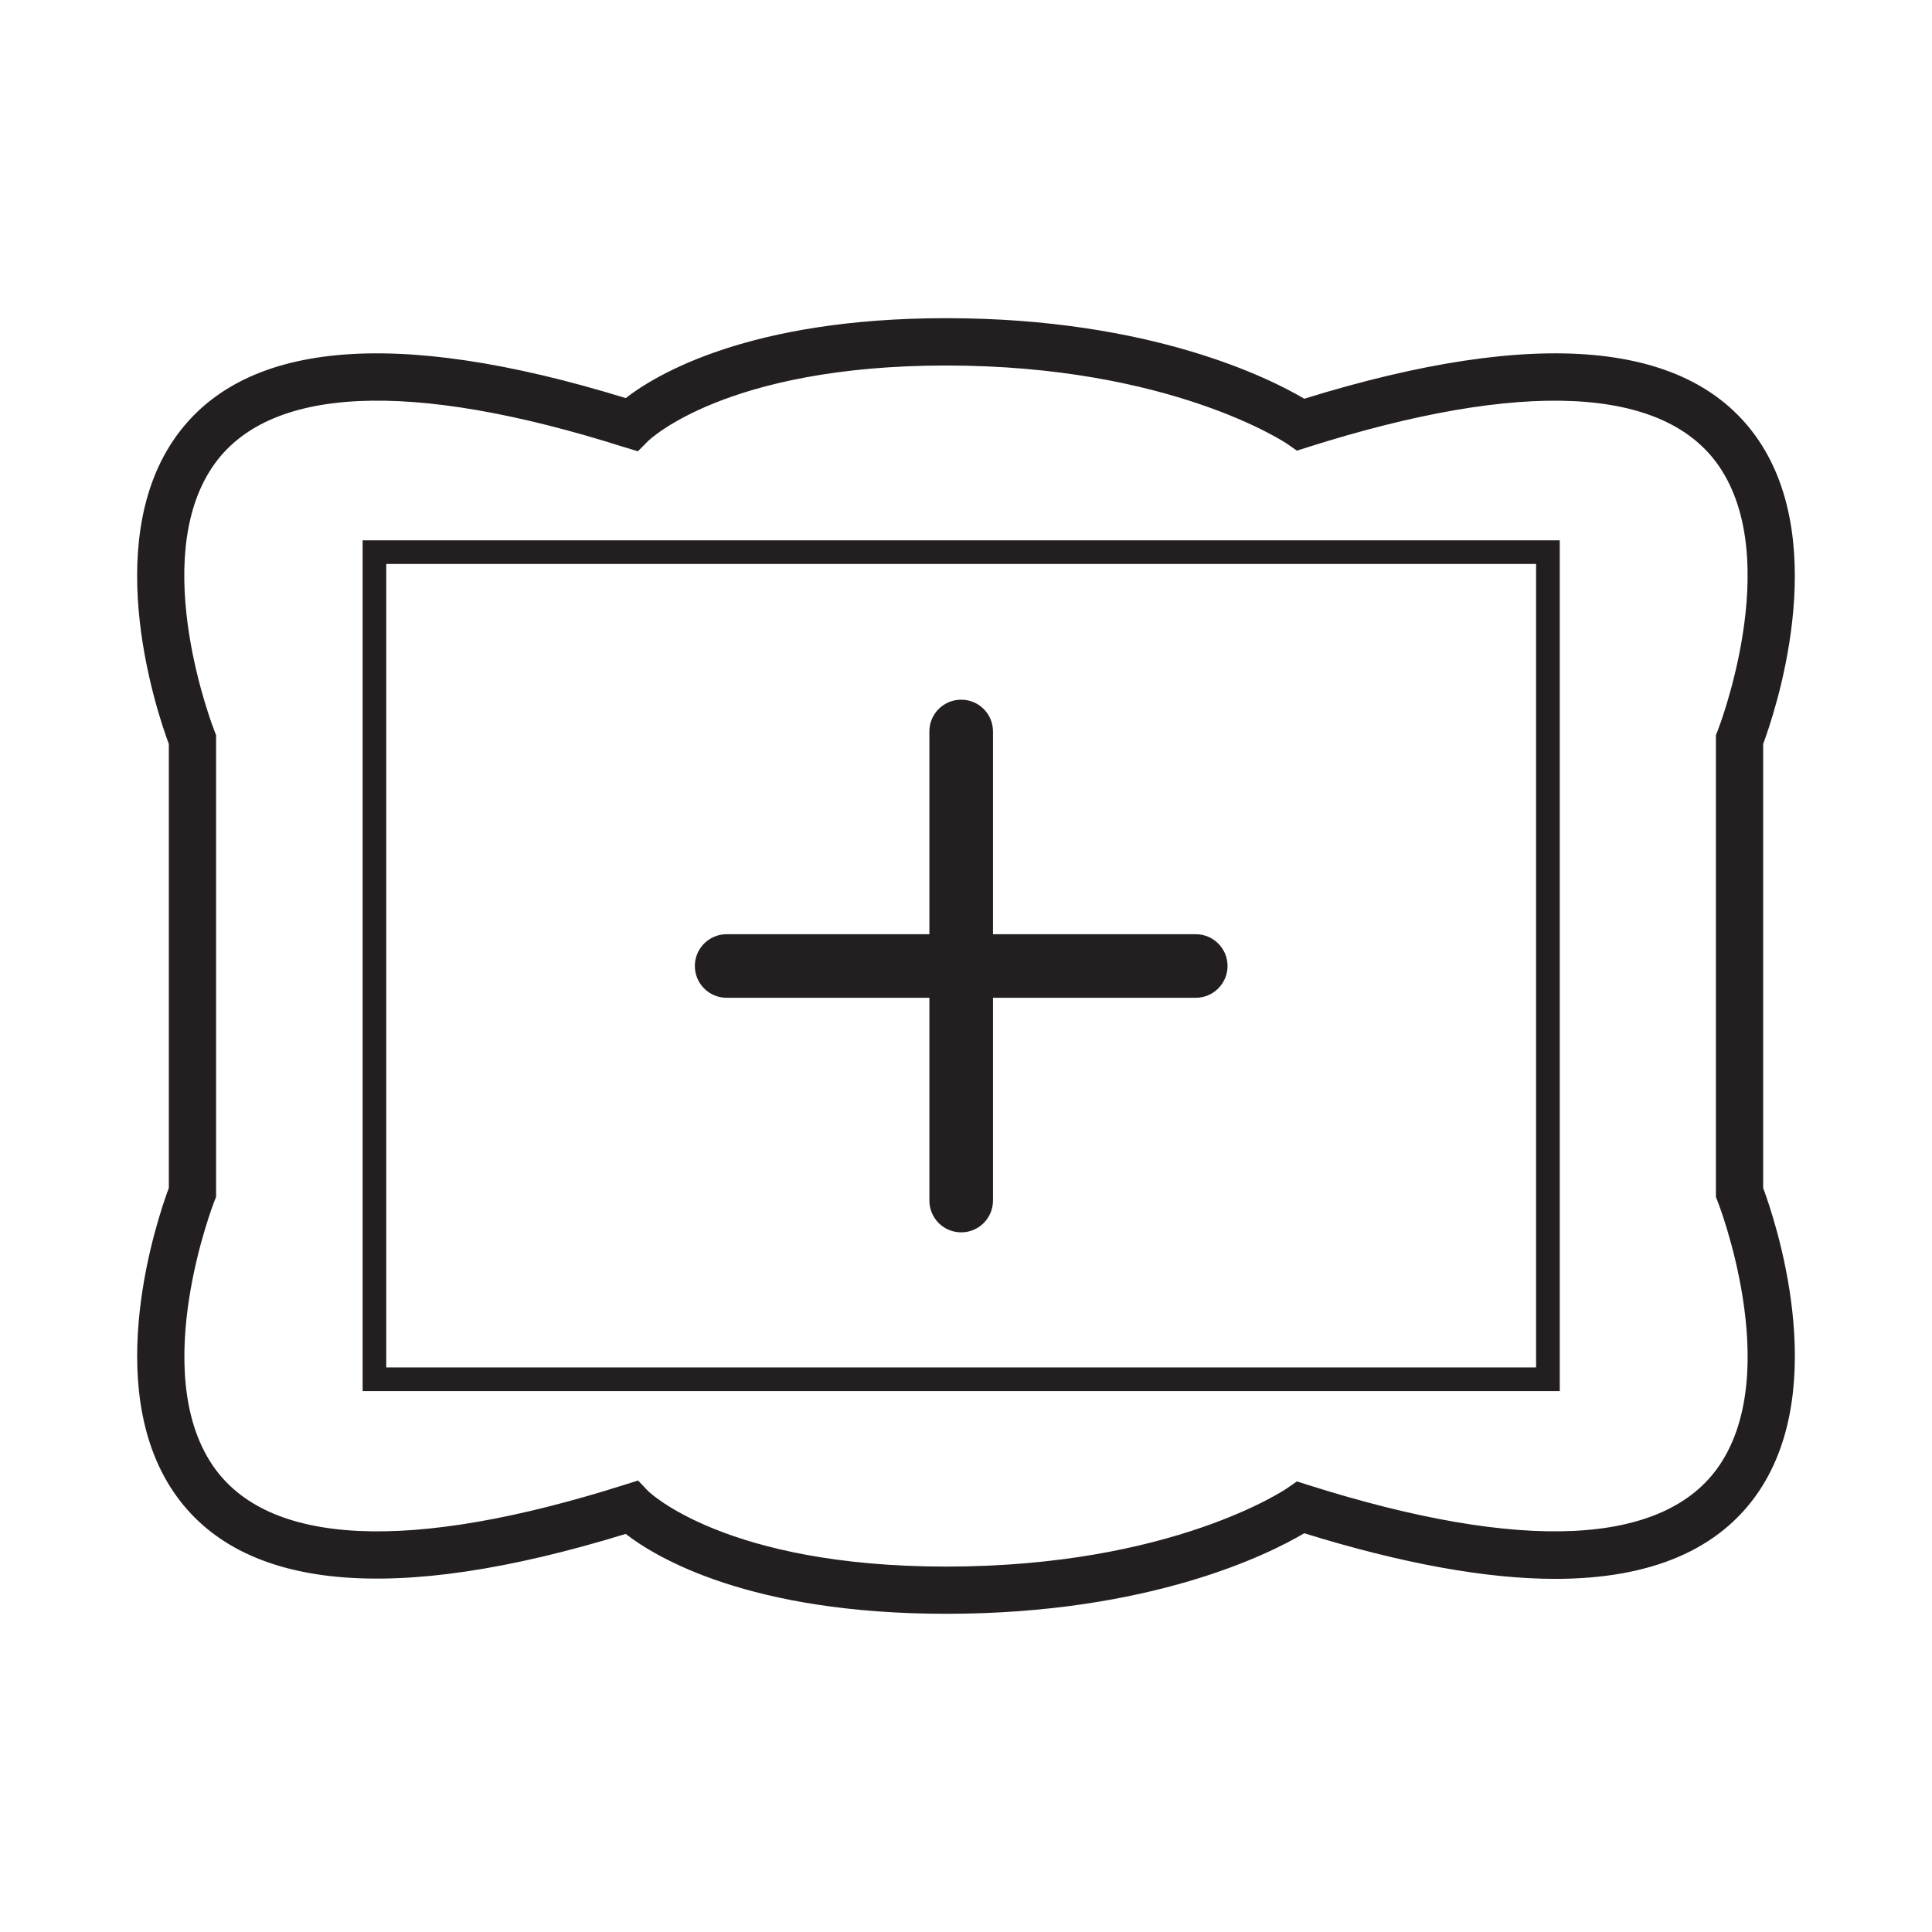
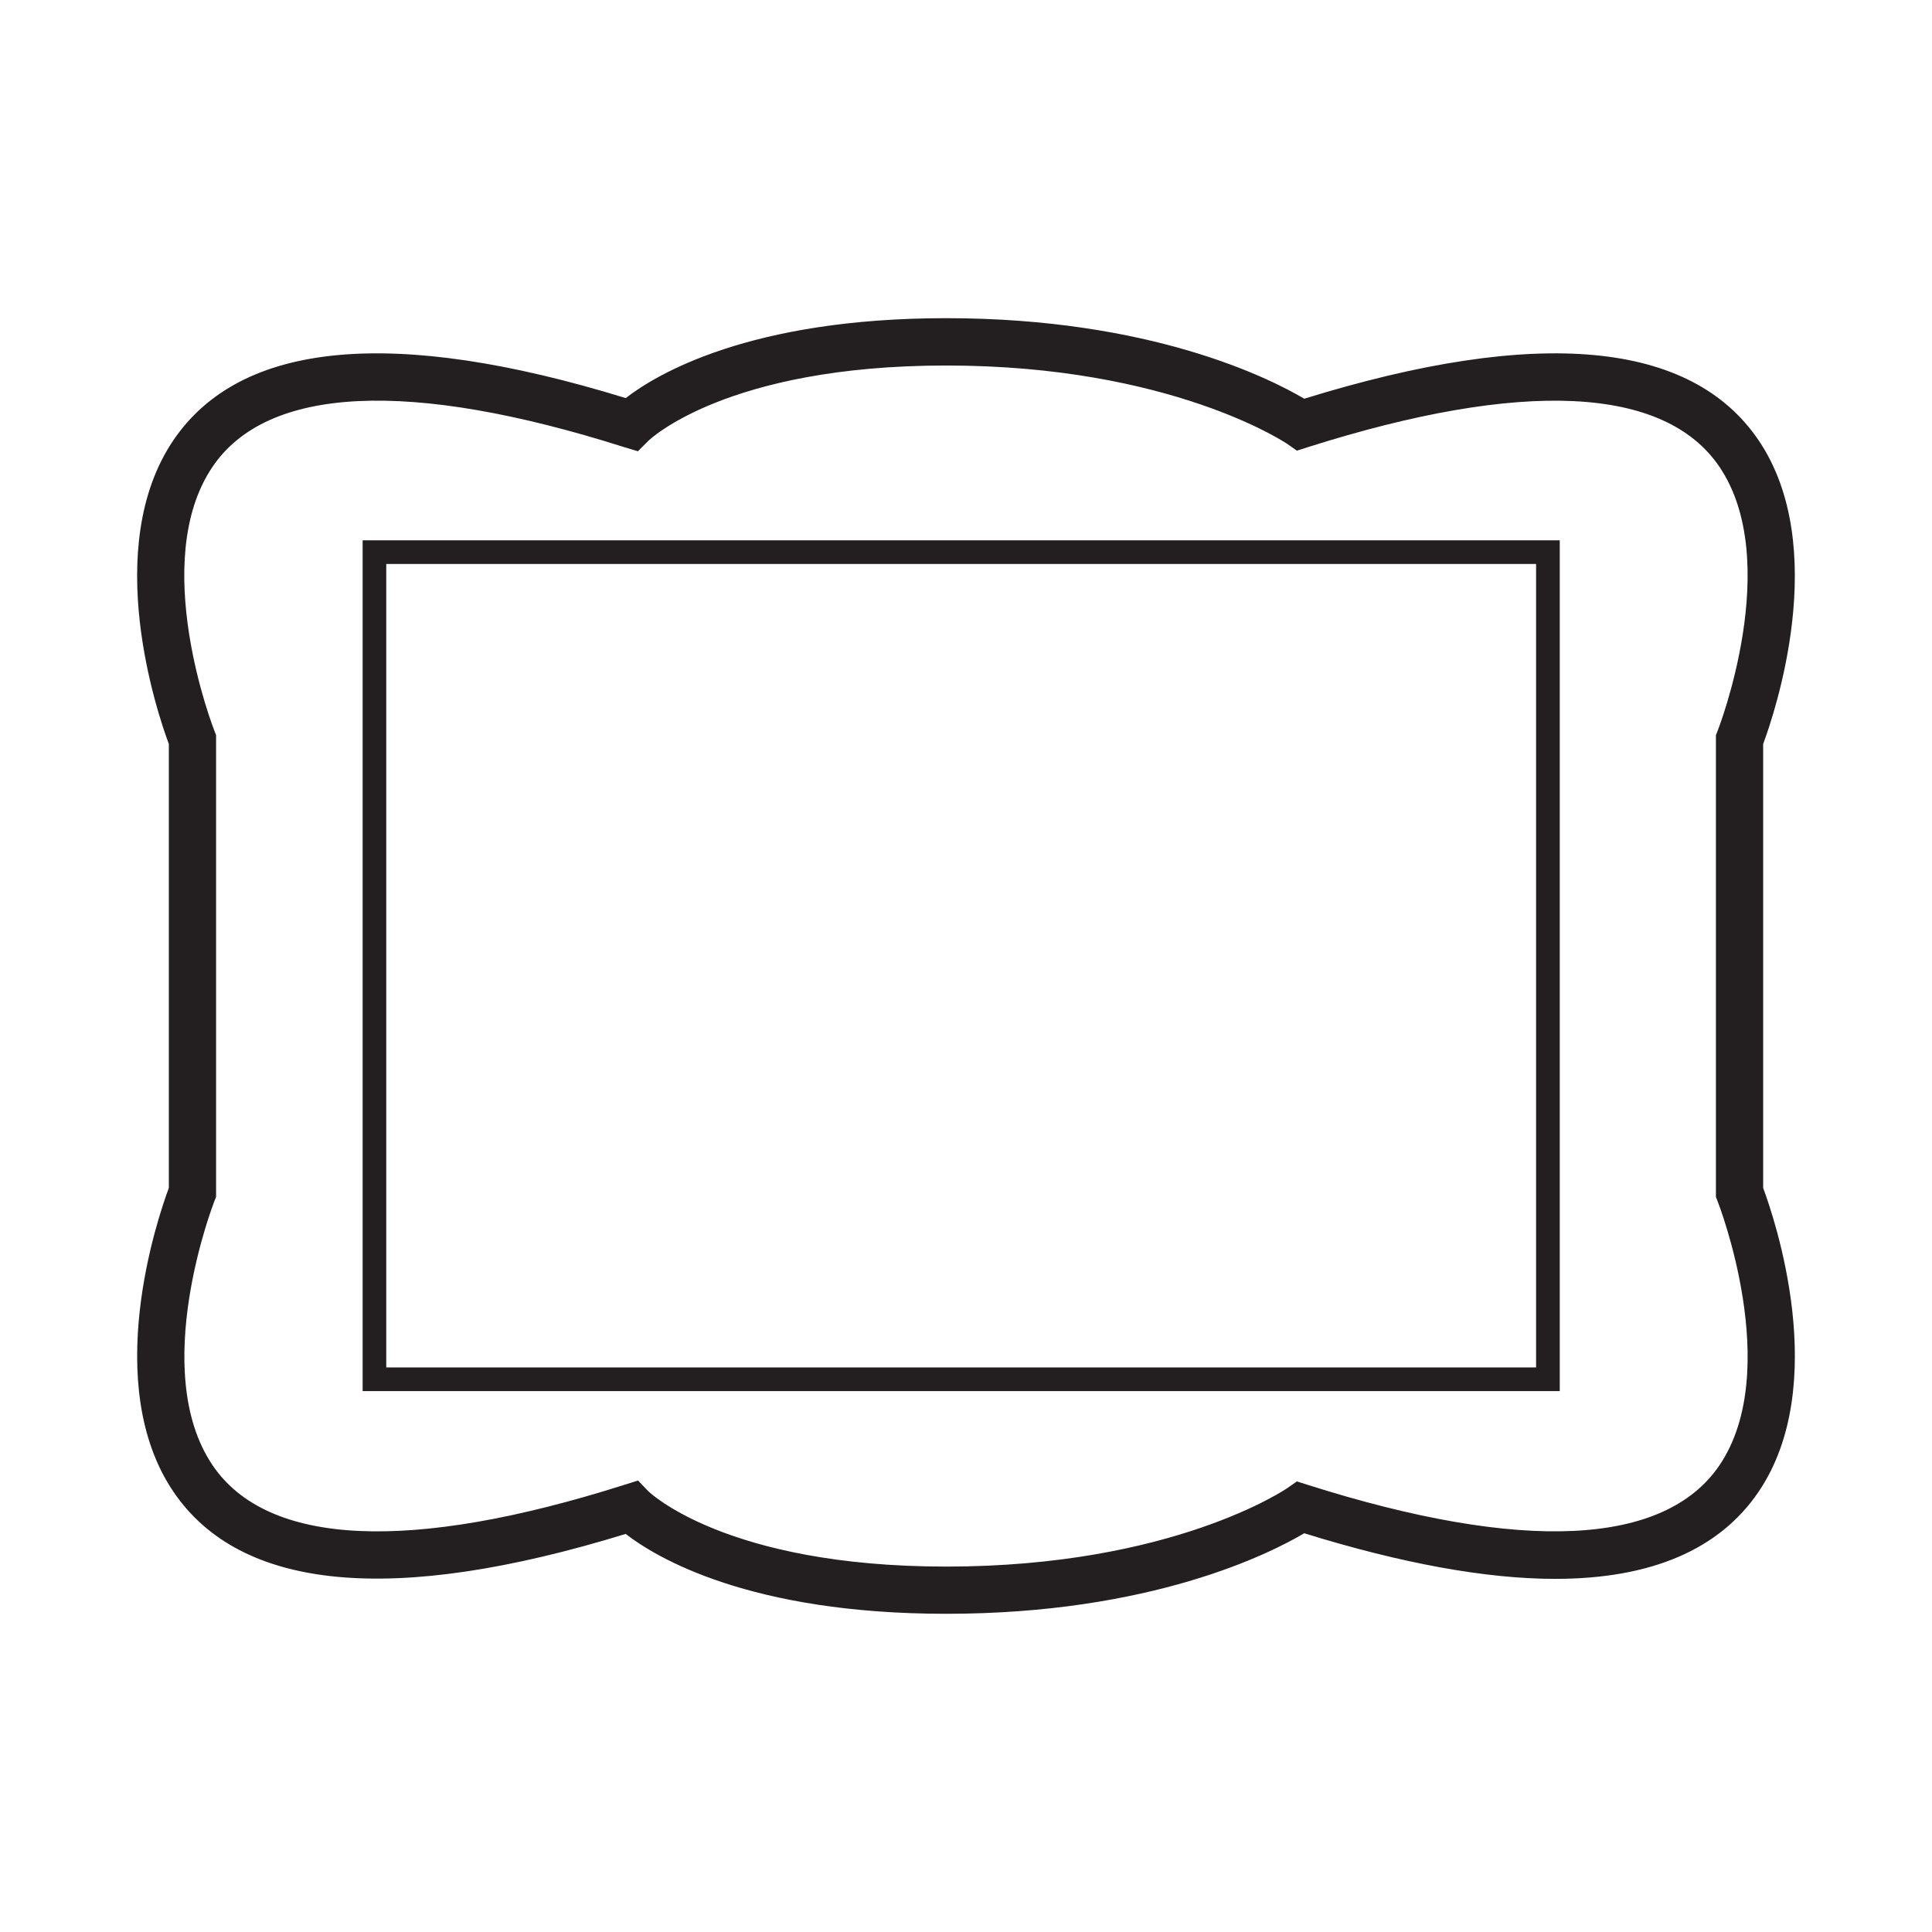
<svg xmlns="http://www.w3.org/2000/svg" version="1.1" id="Layer_1" x="0px" y="0px" width="64px" height="64px" viewBox="0 0 64 64" enable-background="new 0 0 64 64" xml:space="preserve">
  <g>
    <g>
      <path fill="#231F20" d="M12.013,46.082h39.656V17.899H12.013V46.082z M12.795,18.682h38.09v26.616h-38.09V18.682z" />
    </g>
    <g>
      <path fill="#231F20" d="M58.407,39.353V24.646c0.367-0.988,2.253-6.515-0.154-10.065c-2.229-3.287-7.292-3.773-15.048-1.373    c-1.135-0.67-5.075-2.668-11.86-2.668c-6.514,0-9.606,1.863-10.617,2.647c-7.721-2.376-12.76-1.883-14.983,1.395    c-2.406,3.55-0.52,9.076-0.152,10.064v14.706c-0.368,0.988-2.253,6.515,0.154,10.066c2.222,3.276,7.261,3.769,14.98,1.395    c1.011,0.784,4.103,2.646,10.617,2.646c6.785,0,10.726-1.996,11.86-2.668c3.239,1.004,6.035,1.511,8.313,1.511    c3.174,0,5.439-0.969,6.737-2.883C60.661,45.867,58.775,40.341,58.407,39.353z M56.957,48.543    c-1.819,2.675-6.531,2.897-13.627,0.648l-0.368-0.117l-0.317,0.22c-0.036,0.027-3.805,2.601-11.3,2.601    c-7.312,0-9.851-2.479-9.871-2.498l-0.337-0.353l-0.467,0.147c-7.093,2.249-11.807,2.029-13.625-0.648    c-2.131-3.138,0.035-8.698,0.058-8.756l0.055-0.138V24.351l-0.055-0.14c-0.022-0.055-2.195-5.603-0.061-8.75    c1.815-2.679,6.53-2.902,13.628-0.651l0.462,0.139l0.337-0.339c0.025-0.025,2.564-2.502,9.876-2.502    c7.448,0,11.264,2.575,11.3,2.599l0.317,0.222l0.368-0.118c7.095-2.249,11.808-2.029,13.625,0.648    c2.131,3.138-0.035,8.699-0.058,8.755l-0.055,0.139v15.298l0.055,0.141C56.92,39.845,59.086,45.405,56.957,48.543z" />
    </g>
    <g>
-       <path fill="#231F20" d="M39.611,30.947h-6.717V24.23c0-0.582-0.472-1.052-1.053-1.052c-0.584,0-1.054,0.471-1.054,1.052v6.717    h-6.715c-0.584,0-1.054,0.472-1.054,1.052c0,0.583,0.47,1.054,1.054,1.054h6.715v6.716c0,0.584,0.47,1.054,1.054,1.054    c0.582,0,1.053-0.47,1.053-1.054v-6.716h6.717c0.581,0,1.053-0.472,1.053-1.054C40.664,31.419,40.192,30.947,39.611,30.947z" />
-     </g>
+       </g>
  </g>
</svg>